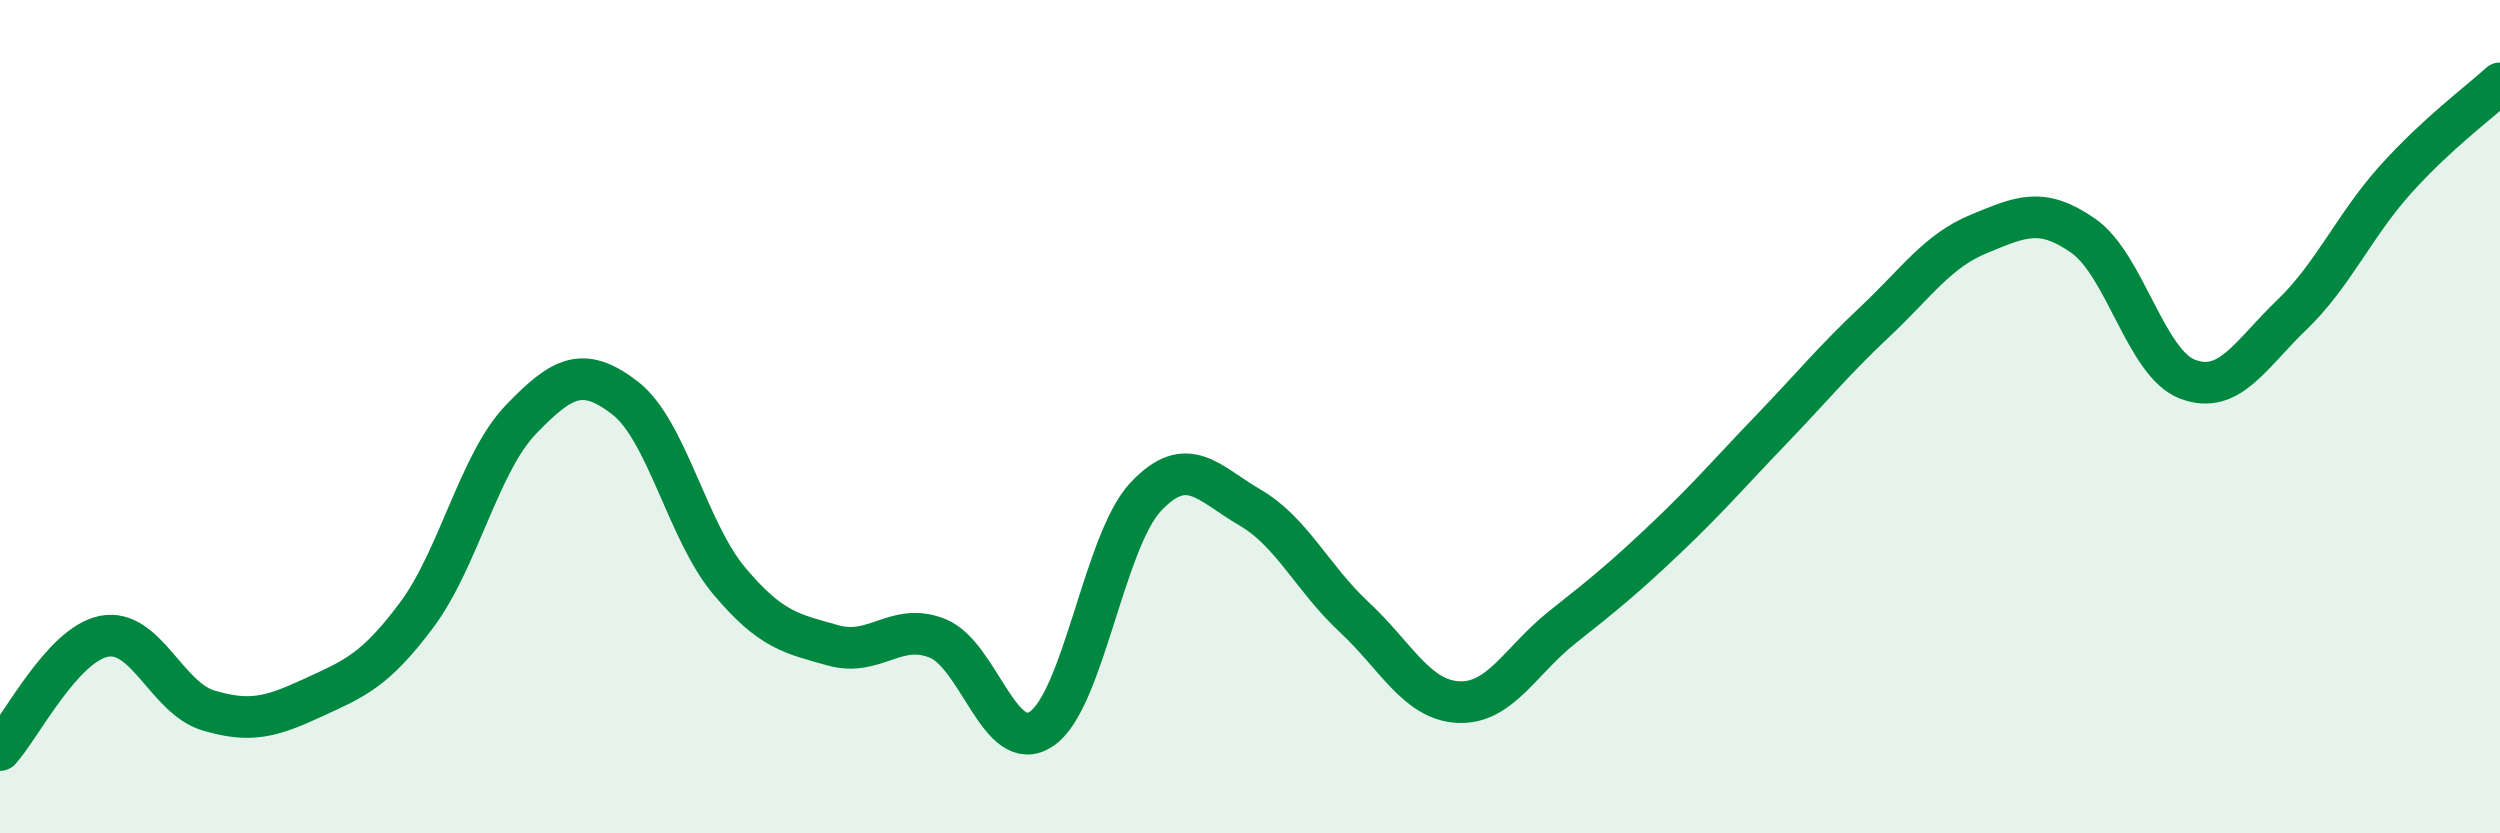
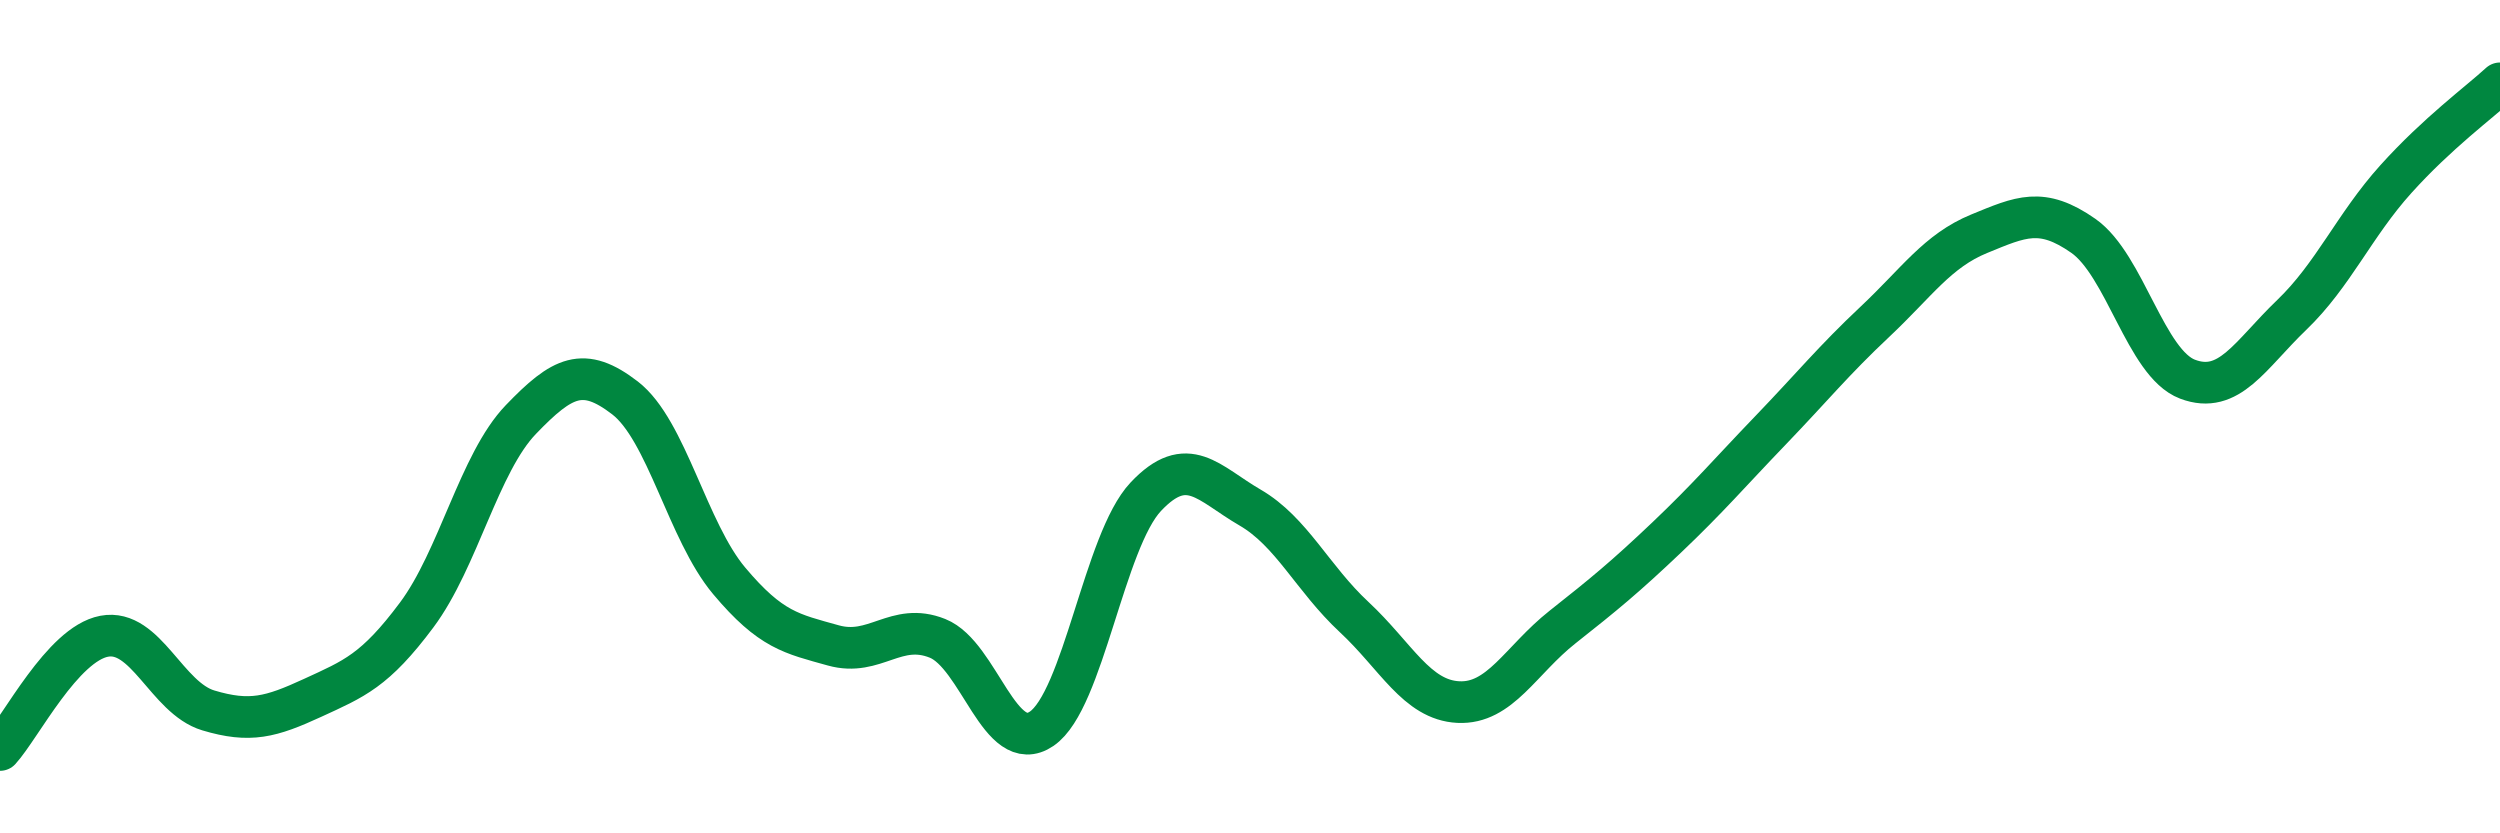
<svg xmlns="http://www.w3.org/2000/svg" width="60" height="20" viewBox="0 0 60 20">
-   <path d="M 0,18 C 0.5,17.45 1.5,15.46 2.5,15.27 C 3.5,15.08 4,16.75 5,17.05 C 6,17.35 6.5,17.21 7.5,16.75 C 8.5,16.29 9,16.1 10,14.76 C 11,13.42 11.5,11.11 12.5,10.07 C 13.5,9.03 14,8.78 15,9.55 C 16,10.32 16.5,12.75 17.5,13.94 C 18.5,15.13 19,15.21 20,15.49 C 21,15.77 21.5,14.92 22.5,15.32 C 23.5,15.72 24,18.17 25,17.49 C 26,16.81 26.5,12.98 27.5,11.92 C 28.5,10.86 29,11.6 30,12.18 C 31,12.76 31.5,13.88 32.5,14.81 C 33.5,15.74 34,16.8 35,16.85 C 36,16.9 36.5,15.84 37.5,15.05 C 38.5,14.26 39,13.85 40,12.9 C 41,11.95 41.5,11.36 42.5,10.32 C 43.5,9.28 44,8.66 45,7.72 C 46,6.78 46.5,6.02 47.5,5.61 C 48.5,5.2 49,4.96 50,5.66 C 51,6.36 51.5,8.72 52.5,9.1 C 53.5,9.48 54,8.52 55,7.56 C 56,6.6 56.5,5.41 57.5,4.3 C 58.5,3.19 59.5,2.46 60,2L60 20L0 20Z" fill="#008740" opacity="0.1" stroke-linecap="round" stroke-linejoin="round" />
  <path d="M 0,18 C 0.5,17.45 1.5,15.46 2.5,15.27 C 3.5,15.08 4,16.75 5,17.05 C 6,17.35 6.5,17.21 7.5,16.75 C 8.5,16.29 9,16.1 10,14.76 C 11,13.42 11.5,11.11 12.5,10.07 C 13.5,9.03 14,8.78 15,9.55 C 16,10.32 16.5,12.75 17.5,13.94 C 18.5,15.13 19,15.21 20,15.49 C 21,15.77 21.5,14.92 22.5,15.32 C 23.5,15.72 24,18.17 25,17.49 C 26,16.81 26.5,12.98 27.5,11.92 C 28.5,10.86 29,11.6 30,12.18 C 31,12.76 31.5,13.88 32.5,14.81 C 33.5,15.74 34,16.8 35,16.85 C 36,16.9 36.5,15.84 37.5,15.05 C 38.5,14.26 39,13.85 40,12.9 C 41,11.95 41.5,11.36 42.5,10.32 C 43.5,9.28 44,8.66 45,7.72 C 46,6.78 46.5,6.02 47.5,5.61 C 48.5,5.2 49,4.96 50,5.66 C 51,6.36 51.5,8.72 52.5,9.1 C 53.5,9.48 54,8.52 55,7.56 C 56,6.6 56.5,5.41 57.5,4.3 C 58.5,3.19 59.5,2.46 60,2" stroke="#008740" stroke-width="1" fill="none" stroke-linecap="round" stroke-linejoin="round" />
</svg>